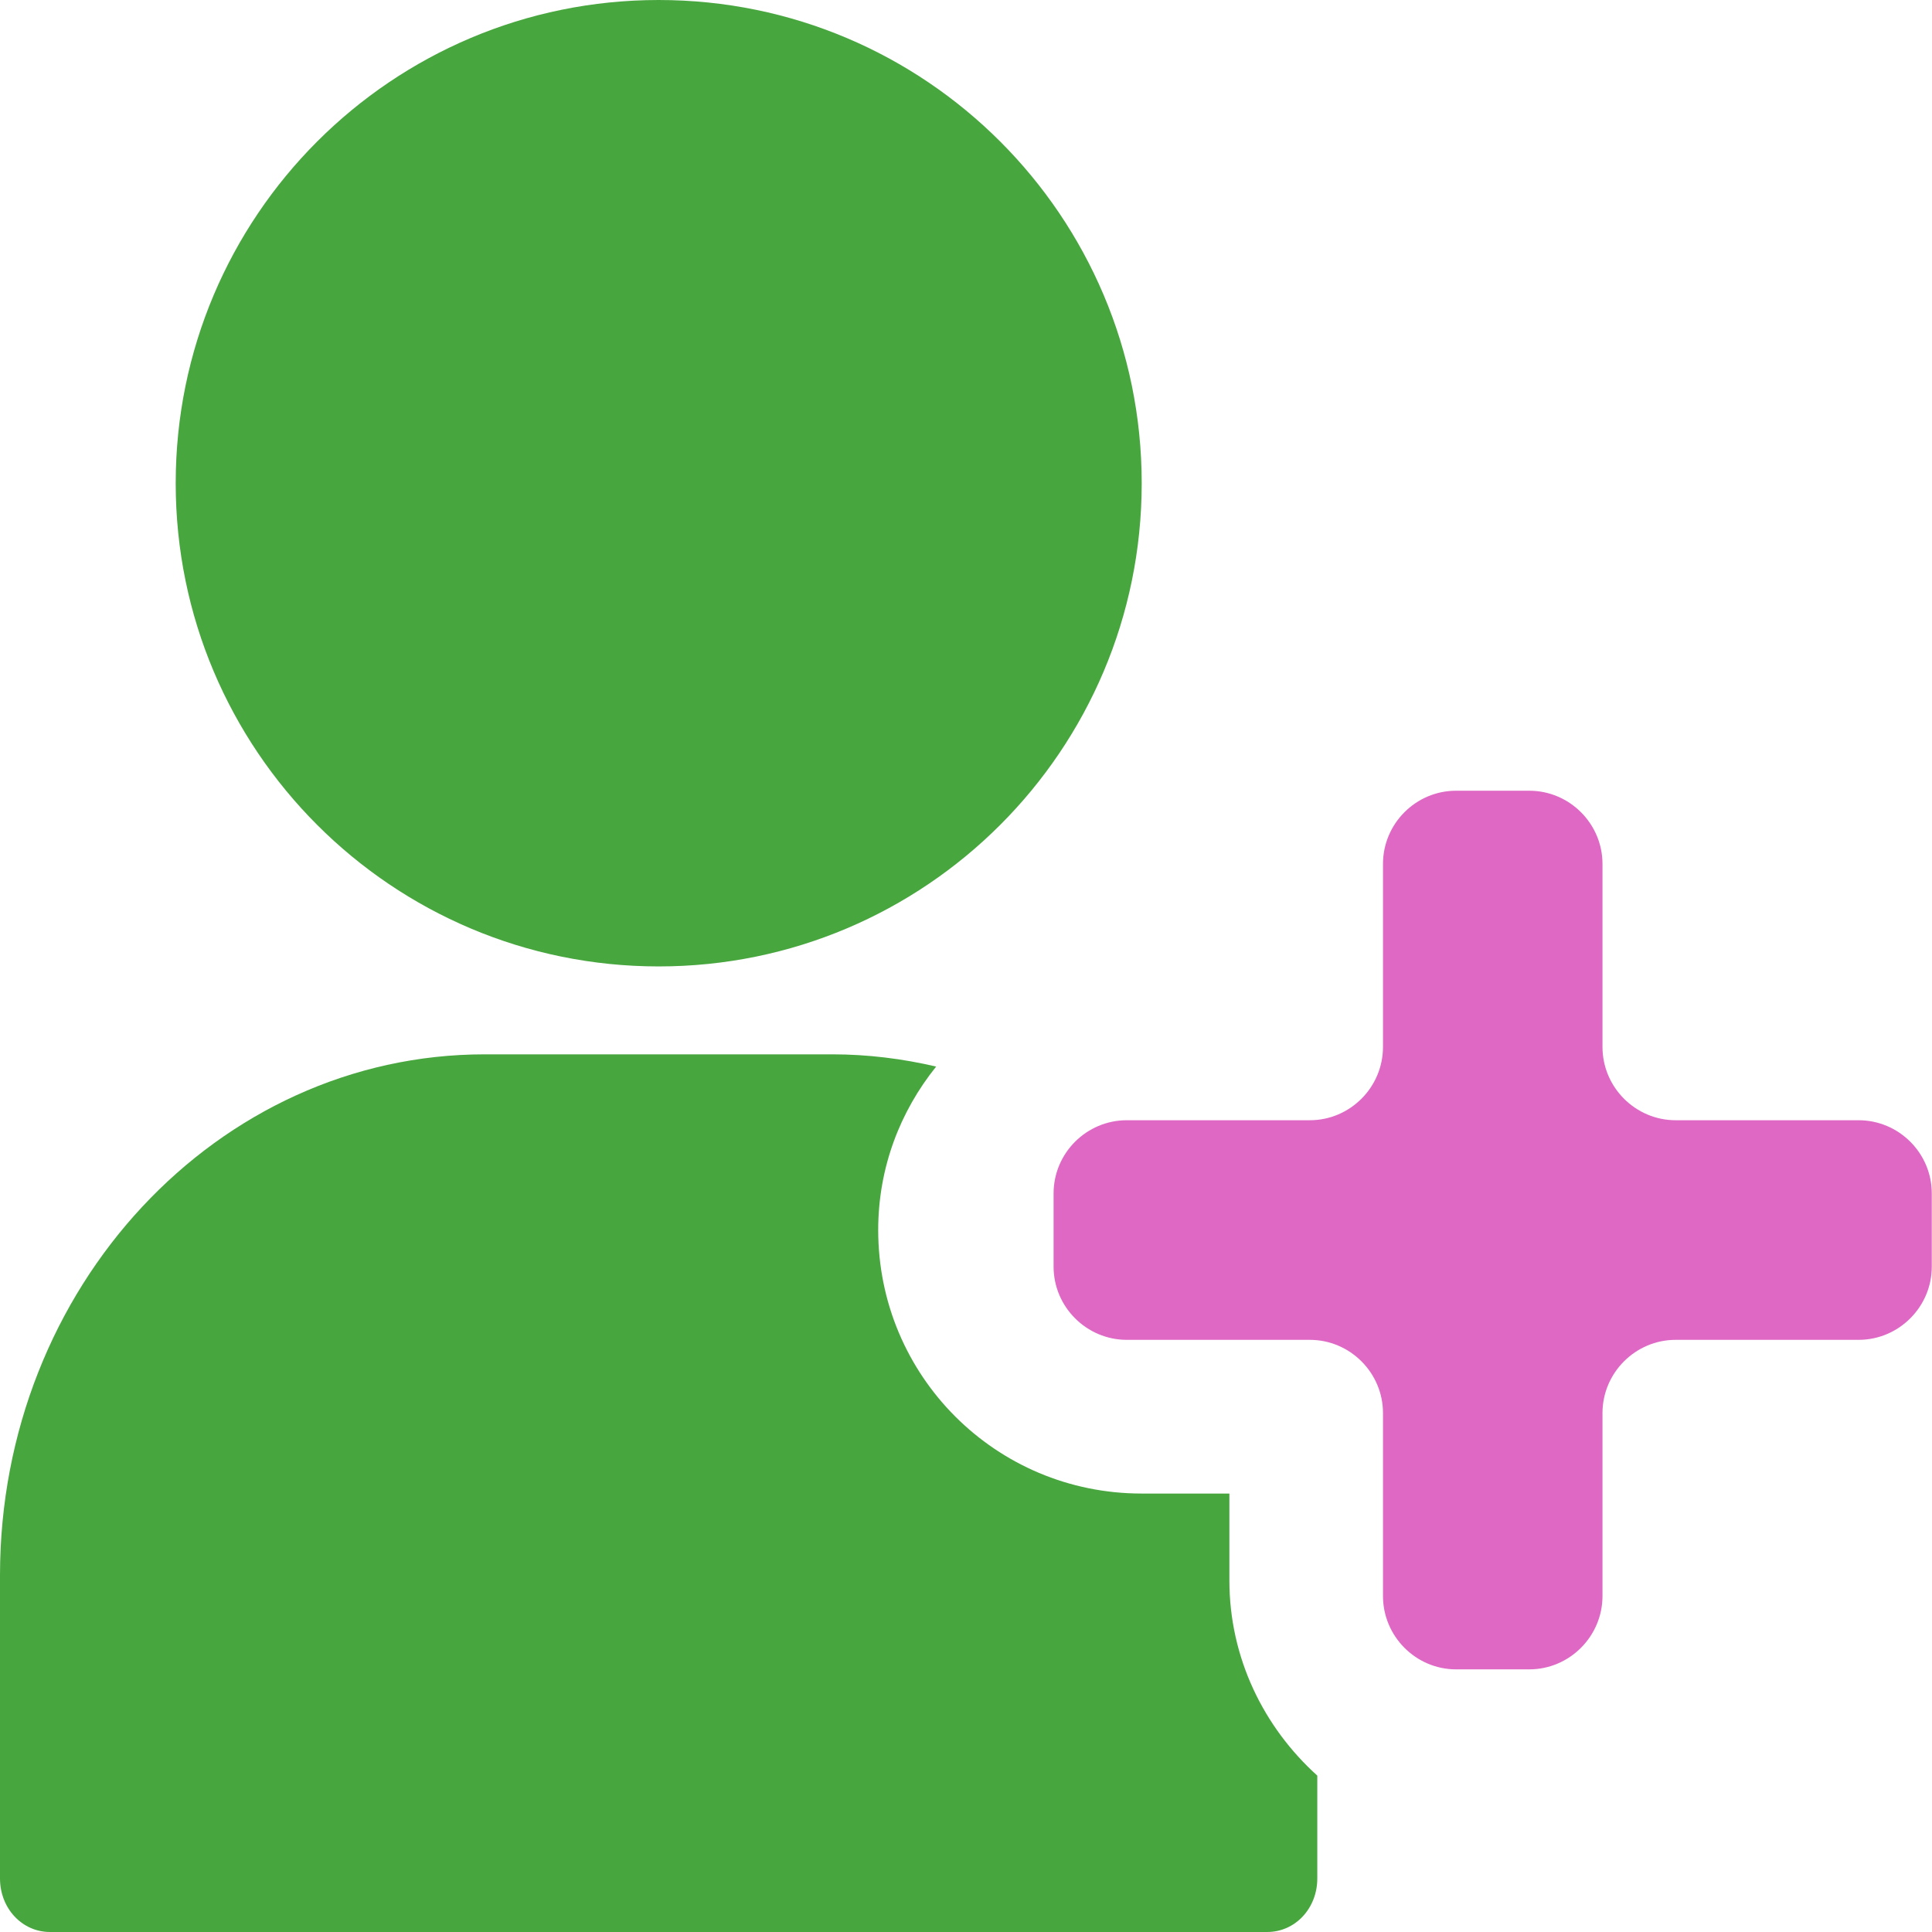
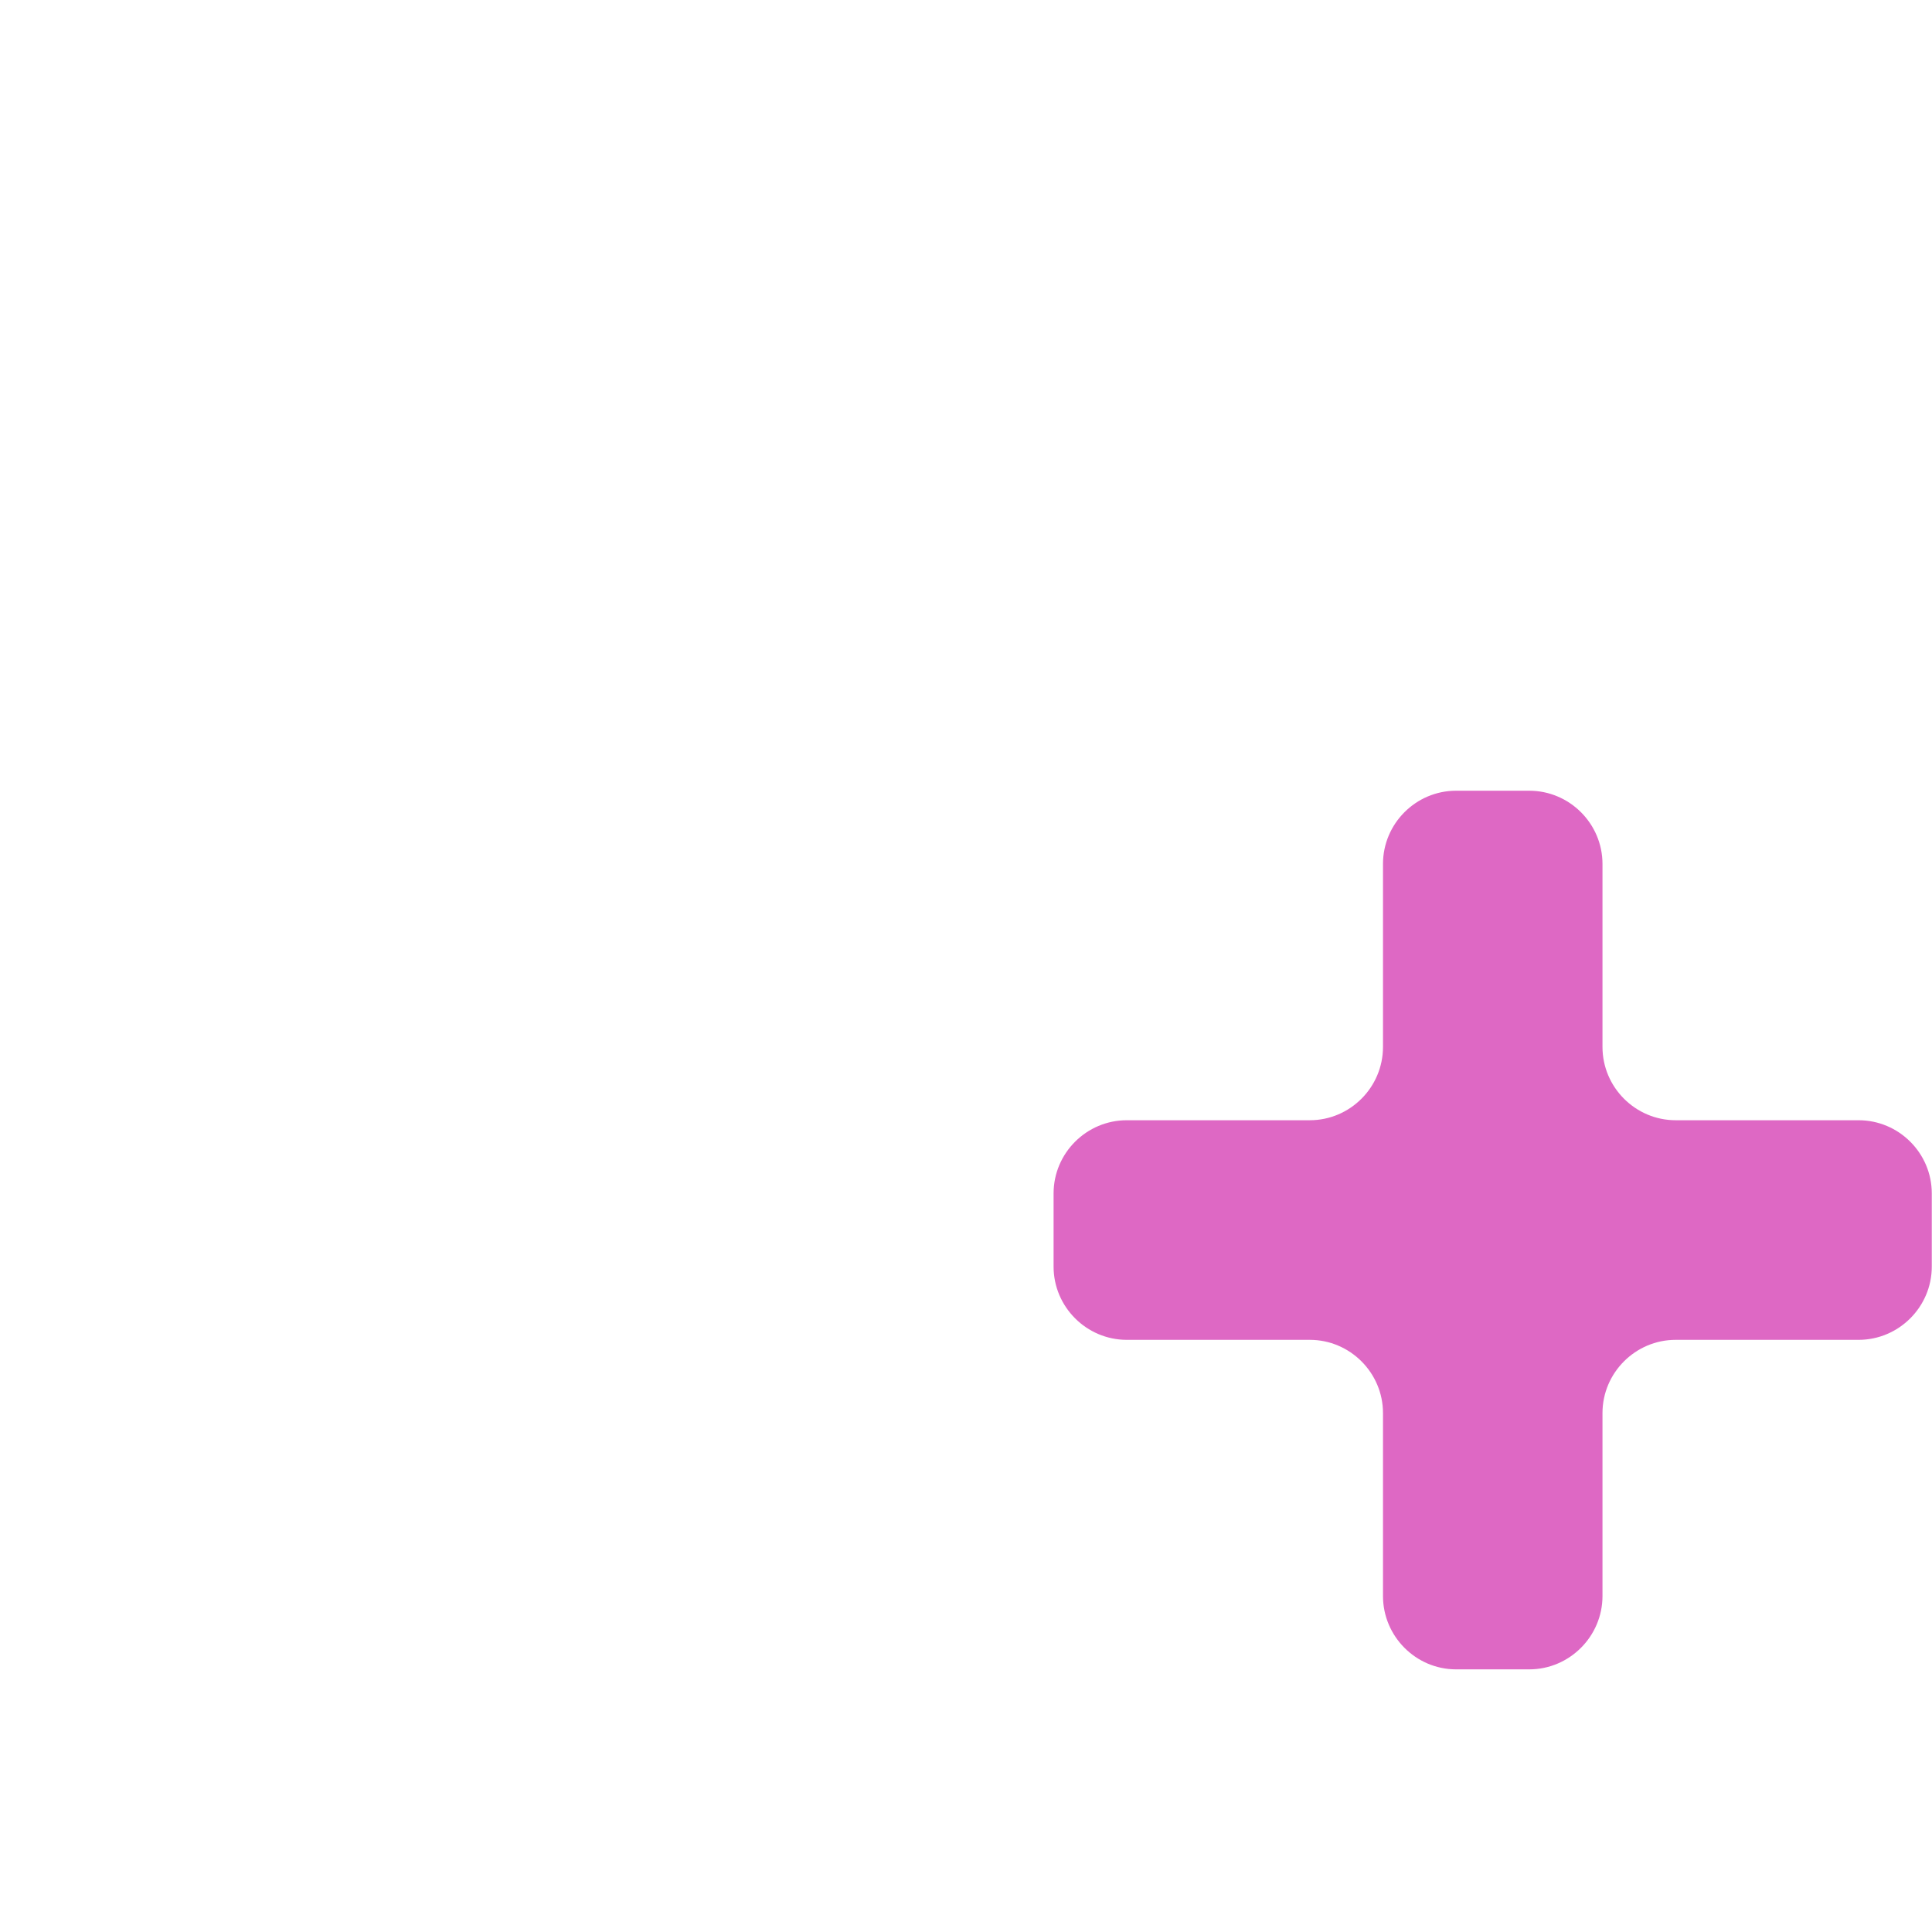
<svg xmlns="http://www.w3.org/2000/svg" width="18" height="18" viewBox="0 0 18 18" fill="none">
  <path d="M17.316 10.437H15.612C15.237 10.437 14.93 10.13 14.93 9.754V8.049C14.93 7.674 14.623 7.367 14.248 7.367H13.566C13.191 7.367 12.885 7.674 12.885 8.049V9.754C12.885 10.13 12.578 10.437 12.203 10.437H10.498C10.123 10.437 9.816 10.743 9.816 11.119V11.801C9.816 12.176 10.123 12.483 10.498 12.483H12.203C12.578 12.483 12.885 12.79 12.885 13.165V14.87C12.885 15.245 13.191 15.553 13.566 15.553H14.248C14.623 15.553 14.93 15.245 14.93 14.87V13.165C14.93 12.79 15.237 12.483 15.612 12.483H17.316C17.691 12.483 17.998 12.176 17.998 11.801V11.119C17.998 10.743 17.691 10.437 17.316 10.437Z" fill="#DE68C4" />
-   <path d="M11.454 14.734V13.915H10.636C9.278 13.915 8.182 12.819 8.182 11.46C8.182 10.879 8.386 10.355 8.722 9.937C8.411 9.864 8.084 9.823 7.756 9.823H4.516C2.029 9.823 0 11.992 0 14.677V17.501C0 17.779 0.205 18 0.466 18H11.806C12.068 18 12.273 17.779 12.273 17.501V16.543C11.774 16.093 11.454 15.446 11.454 14.726V14.734Z" fill="#48A63F" />
-   <path d="M6.137 9.004C8.622 9.004 10.637 6.988 10.637 4.502C10.637 2.016 8.622 0 6.137 0C3.651 0 1.637 2.016 1.637 4.502C1.637 6.988 3.651 9.004 6.137 9.004Z" fill="#48A63F" />
</svg>